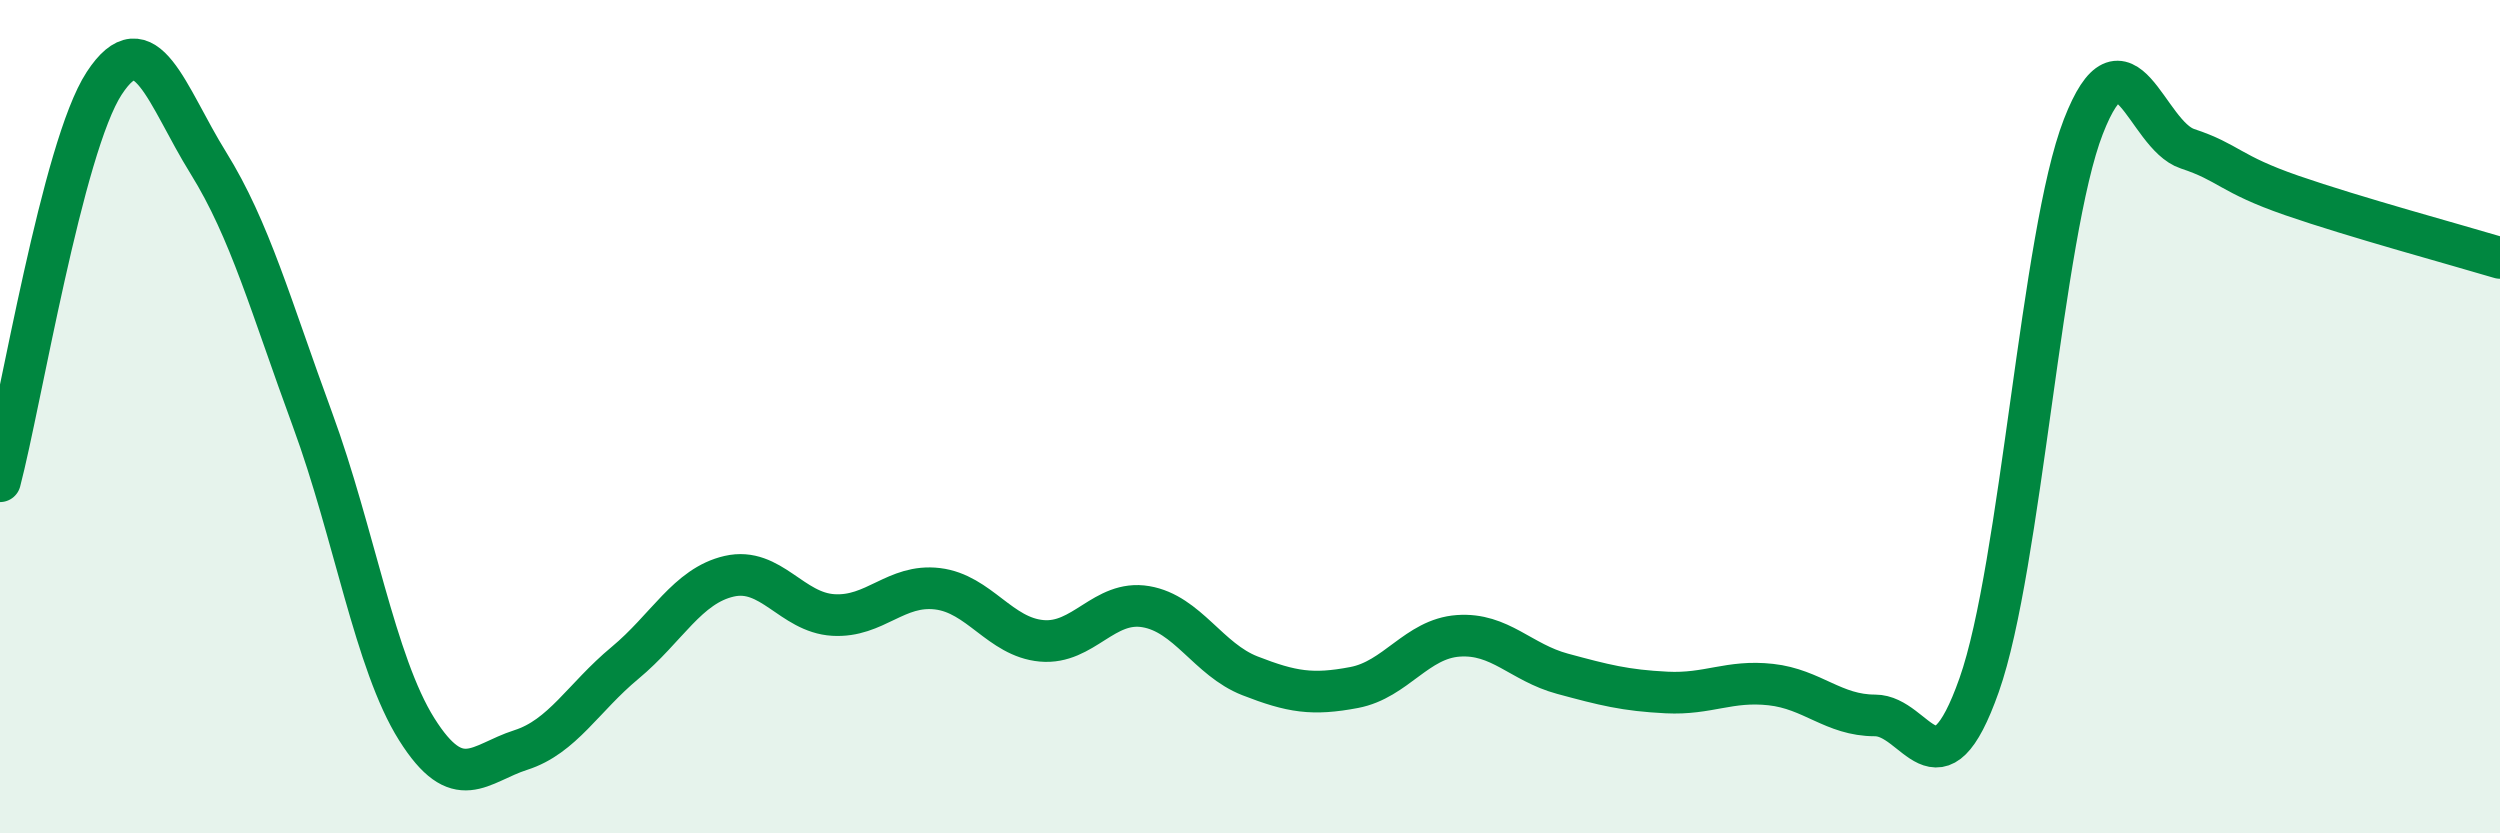
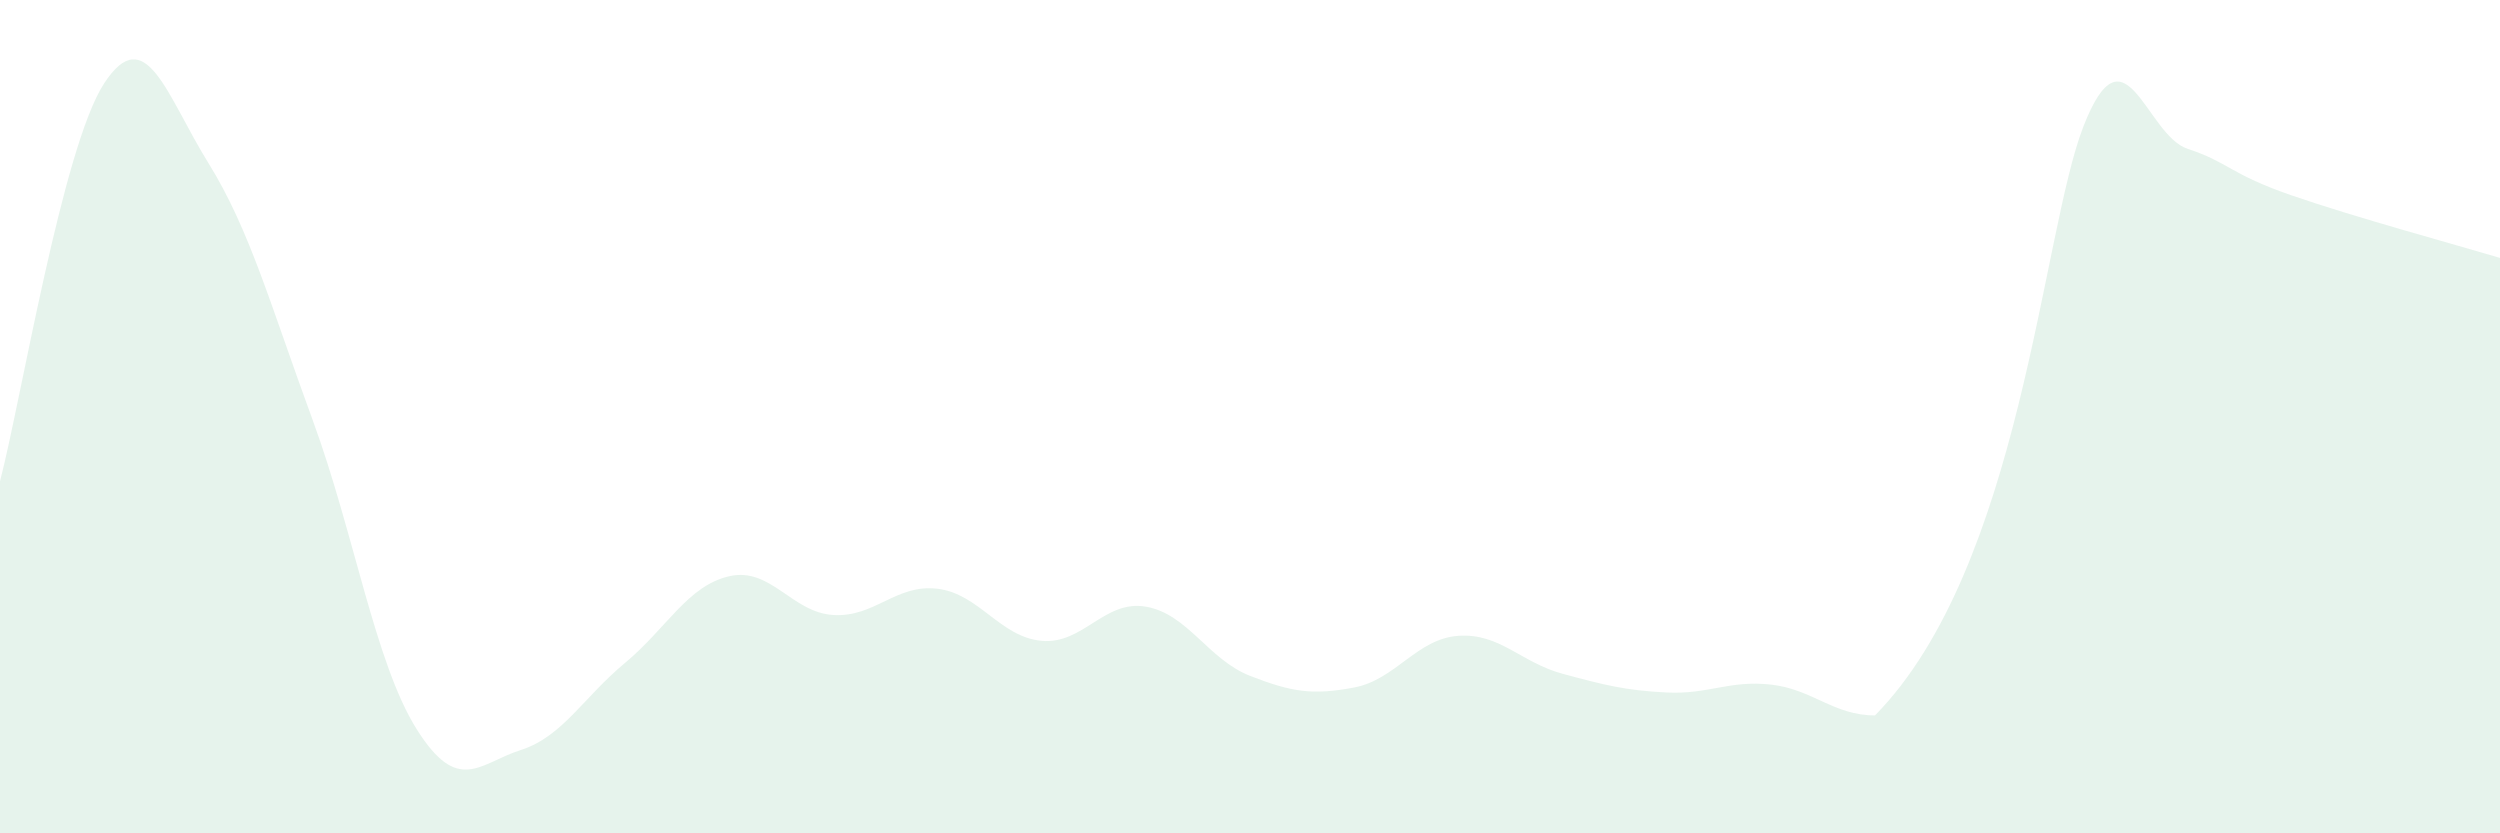
<svg xmlns="http://www.w3.org/2000/svg" width="60" height="20" viewBox="0 0 60 20">
-   <path d="M 0,11.55 C 0.5,9.64 1.5,3.53 2.5,2 C 3.5,0.47 4,2.3 5,3.91 C 6,5.52 6.5,7.35 7.5,10.07 C 8.5,12.79 9,15.91 10,17.5 C 11,19.09 11.5,18.32 12.5,18 C 13.5,17.68 14,16.74 15,15.91 C 16,15.08 16.5,14.06 17.5,13.83 C 18.5,13.6 19,14.7 20,14.76 C 21,14.82 21.5,14.01 22.5,14.13 C 23.5,14.25 24,15.29 25,15.38 C 26,15.47 26.5,14.39 27.5,14.56 C 28.5,14.73 29,15.83 30,16.22 C 31,16.61 31.5,16.69 32.5,16.5 C 33.5,16.31 34,15.33 35,15.26 C 36,15.19 36.5,15.9 37.5,16.17 C 38.5,16.44 39,16.57 40,16.62 C 41,16.67 41.5,16.32 42.5,16.43 C 43.5,16.54 44,17.17 45,17.17 C 46,17.17 46.5,19.27 47.5,16.44 C 48.5,13.61 49,5.61 50,3.04 C 51,0.47 51.5,3.24 52.5,3.57 C 53.5,3.9 53.5,4.17 55,4.69 C 56.5,5.21 59,5.89 60,6.19L60 20L0 20Z" fill="#008740" opacity="0.1" stroke-linecap="round" stroke-linejoin="round" />
-   <path d="M 0,11.55 C 0.5,9.64 1.5,3.53 2.5,2 C 3.5,0.47 4,2.3 5,3.91 C 6,5.52 6.5,7.35 7.5,10.07 C 8.5,12.79 9,15.91 10,17.5 C 11,19.09 11.5,18.32 12.5,18 C 13.5,17.68 14,16.74 15,15.91 C 16,15.08 16.5,14.06 17.5,13.83 C 18.5,13.6 19,14.7 20,14.76 C 21,14.82 21.5,14.01 22.5,14.13 C 23.5,14.25 24,15.29 25,15.38 C 26,15.47 26.5,14.39 27.5,14.56 C 28.5,14.73 29,15.83 30,16.22 C 31,16.61 31.5,16.69 32.5,16.5 C 33.5,16.31 34,15.33 35,15.26 C 36,15.19 36.5,15.9 37.5,16.17 C 38.5,16.44 39,16.57 40,16.62 C 41,16.67 41.5,16.32 42.5,16.43 C 43.5,16.54 44,17.17 45,17.17 C 46,17.17 46.5,19.27 47.5,16.44 C 48.5,13.61 49,5.61 50,3.04 C 51,0.47 51.5,3.24 52.5,3.57 C 53.5,3.9 53.5,4.17 55,4.69 C 56.5,5.21 59,5.89 60,6.19" stroke="#008740" stroke-width="1" fill="none" stroke-linecap="round" stroke-linejoin="round" />
+   <path d="M 0,11.55 C 0.5,9.64 1.5,3.53 2.5,2 C 3.5,0.47 4,2.3 5,3.91 C 6,5.52 6.5,7.35 7.5,10.07 C 8.5,12.79 9,15.91 10,17.5 C 11,19.09 11.5,18.32 12.5,18 C 13.5,17.68 14,16.74 15,15.91 C 16,15.08 16.5,14.06 17.5,13.83 C 18.5,13.6 19,14.7 20,14.76 C 21,14.82 21.5,14.01 22.5,14.13 C 23.5,14.25 24,15.29 25,15.38 C 26,15.47 26.5,14.39 27.5,14.56 C 28.5,14.73 29,15.83 30,16.22 C 31,16.61 31.5,16.69 32.5,16.5 C 33.5,16.31 34,15.33 35,15.26 C 36,15.19 36.5,15.9 37.5,16.17 C 38.5,16.44 39,16.57 40,16.62 C 41,16.67 41.5,16.32 42.5,16.43 C 43.5,16.54 44,17.17 45,17.17 C 48.5,13.61 49,5.61 50,3.04 C 51,0.47 51.5,3.24 52.5,3.57 C 53.5,3.9 53.5,4.17 55,4.69 C 56.5,5.21 59,5.89 60,6.19L60 20L0 20Z" fill="#008740" opacity="0.1" stroke-linecap="round" stroke-linejoin="round" />
</svg>